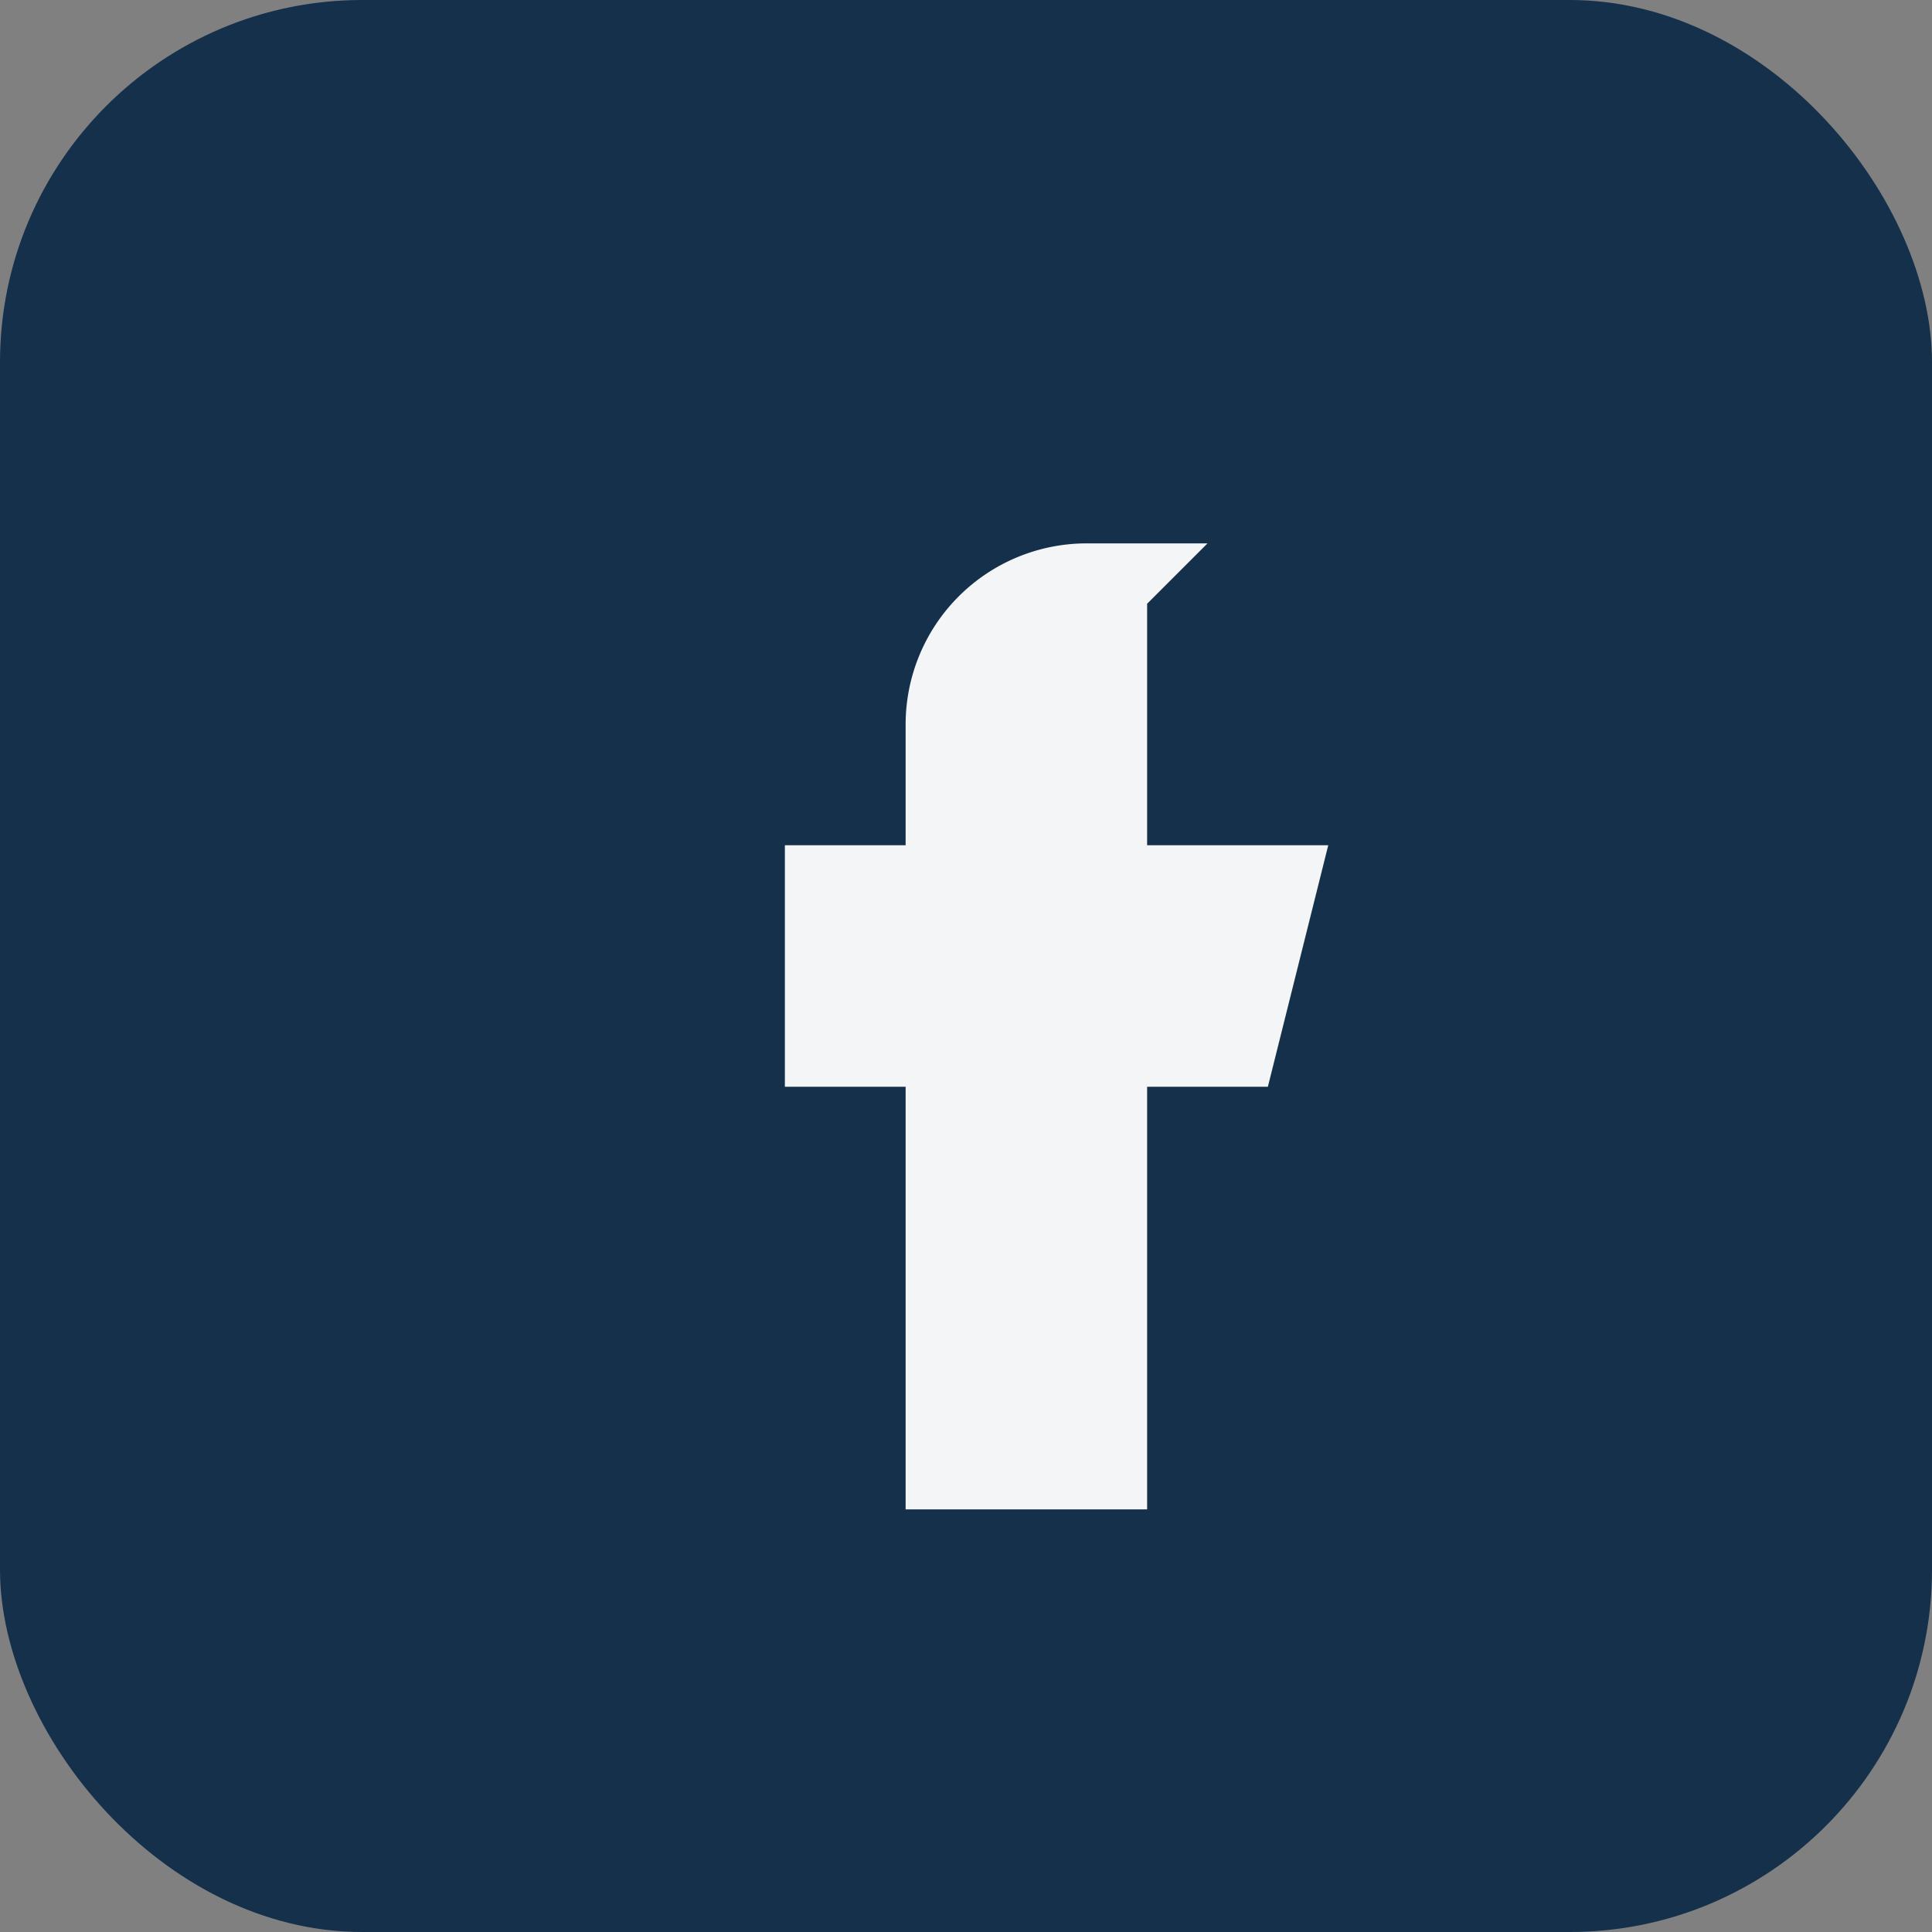
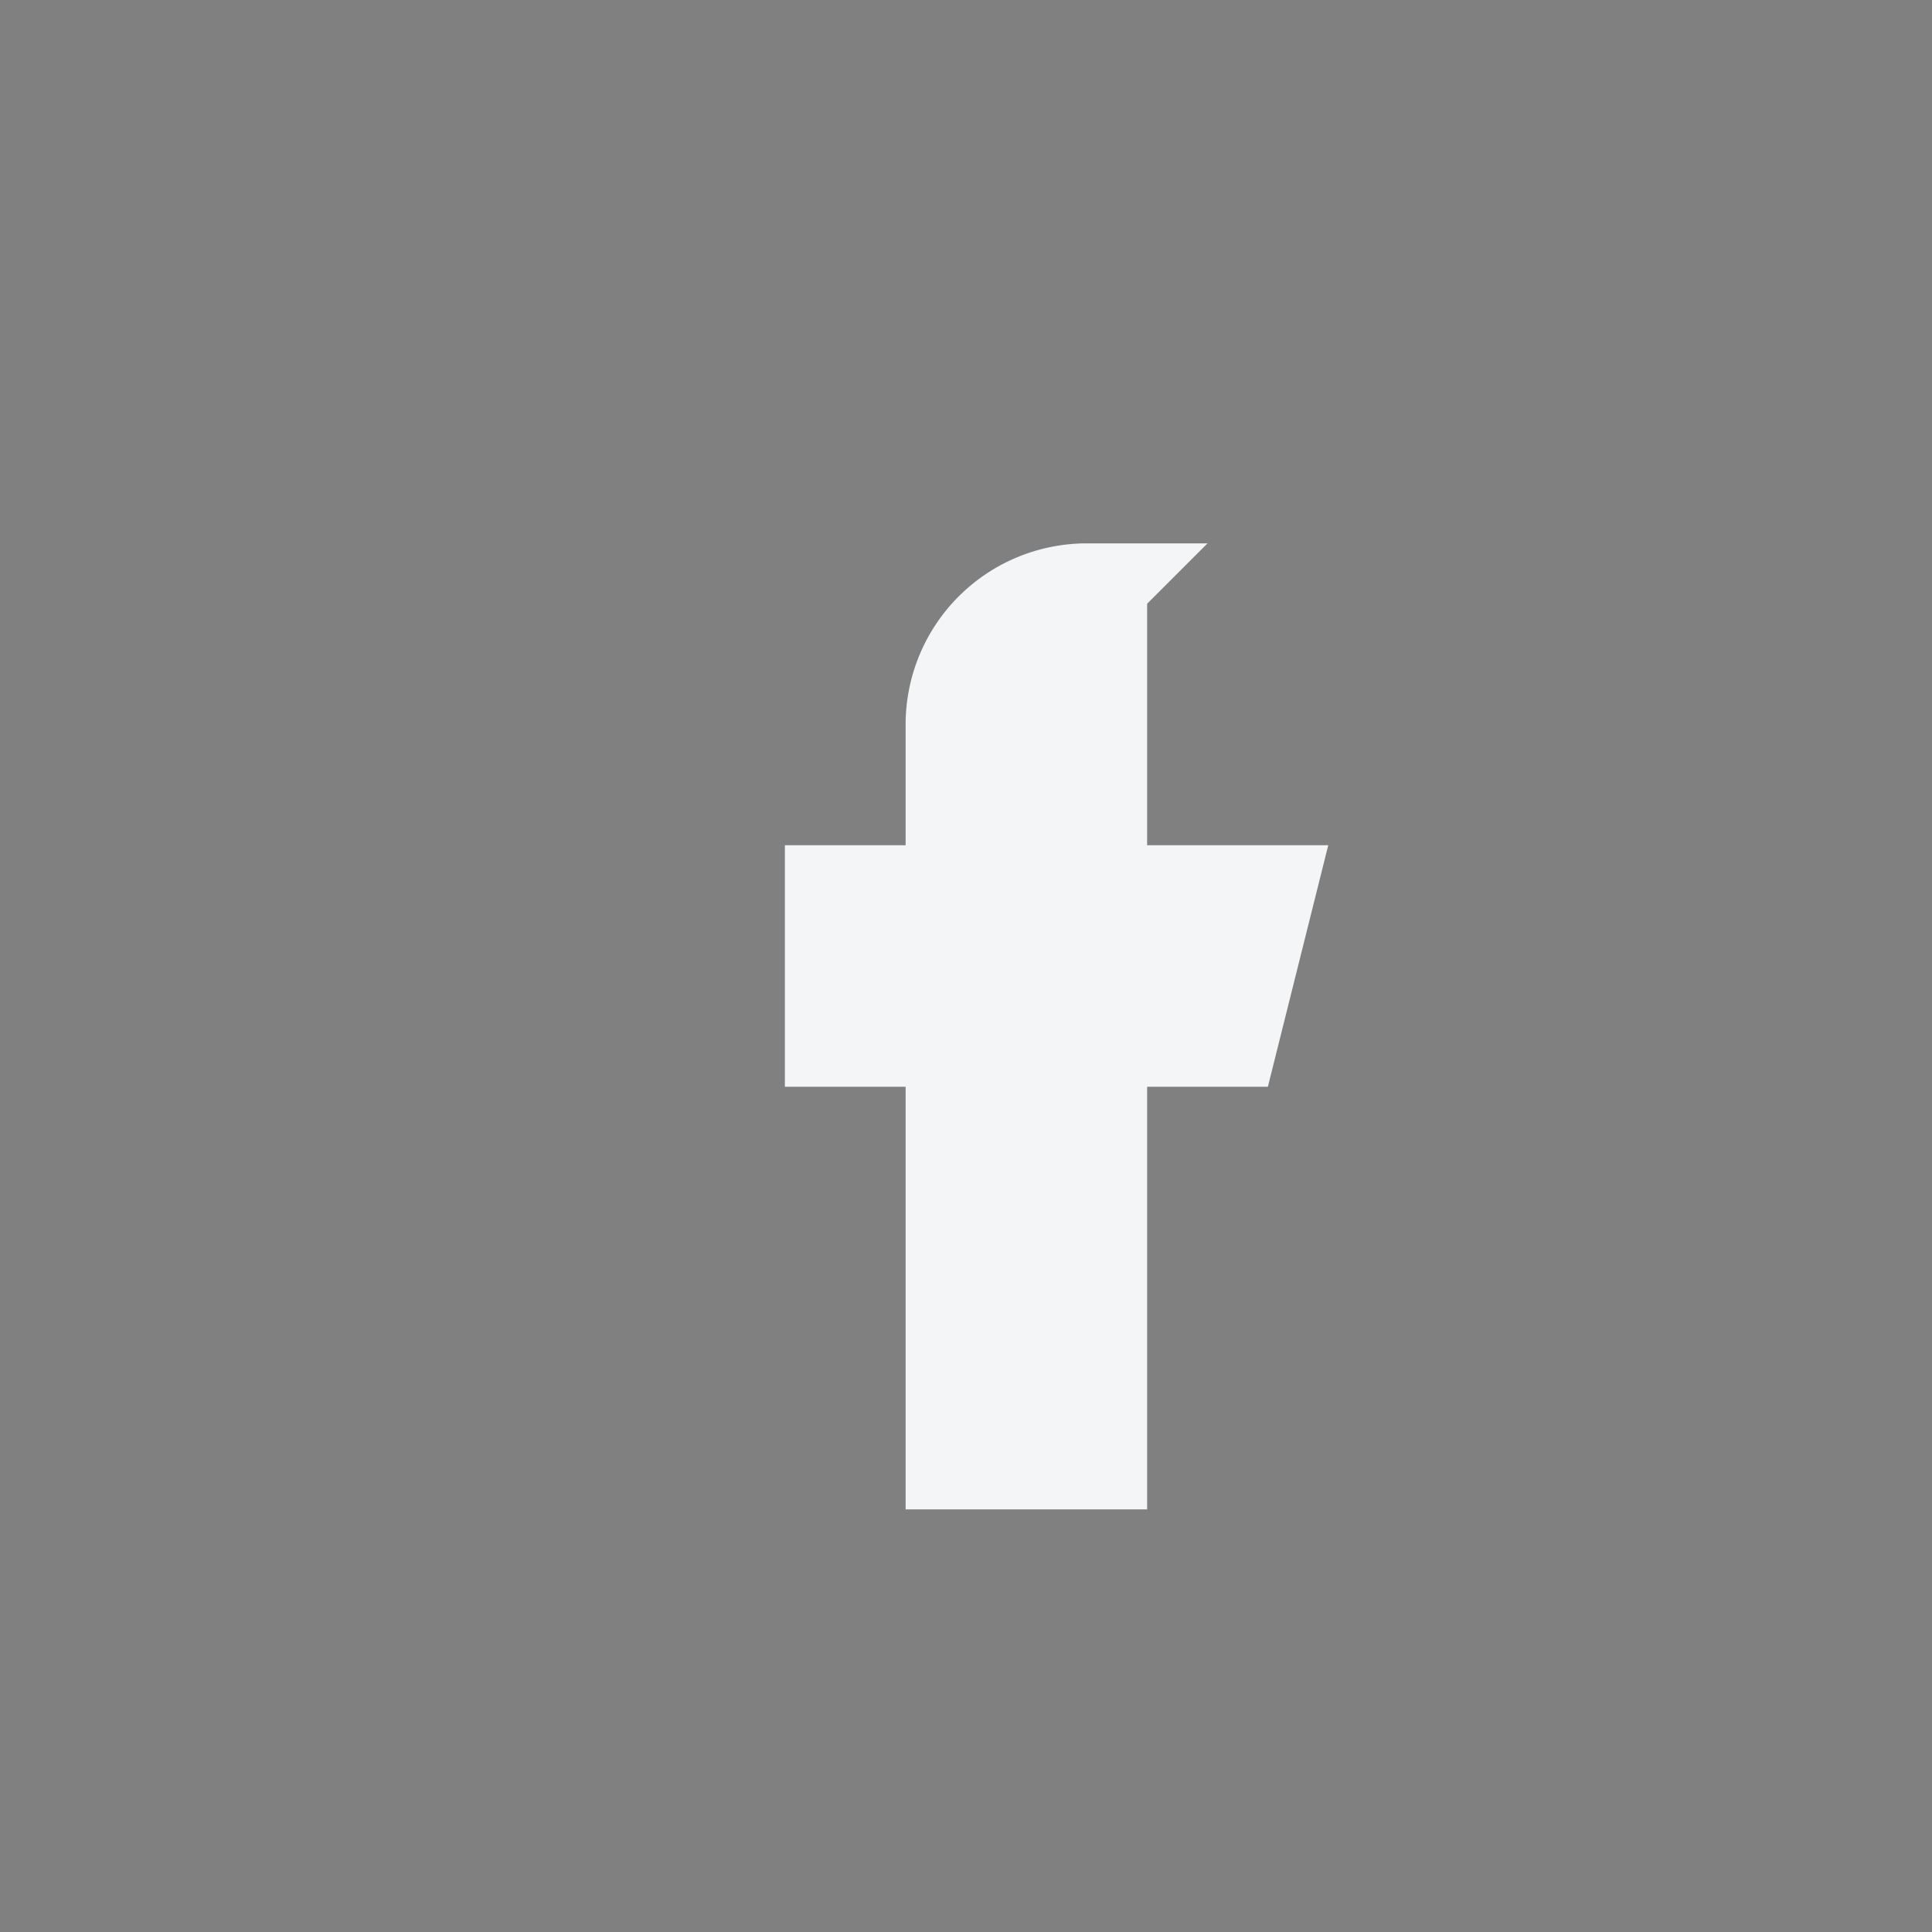
<svg xmlns="http://www.w3.org/2000/svg" width="32" height="32" viewBox="0 0 32 32">
  <rect x="0" y="0" width="32" height="32" fill="#808080" stroke="none" />
-   <rect width="32" height="32" rx="6" fill="#15304B" />
  <path d="M19 10v4h3l-1 4h-2v7h-4v-7h-2v-4h2v-2a3 3 0 0 1 3-3h2z" fill="#F4F5F7" />
</svg>